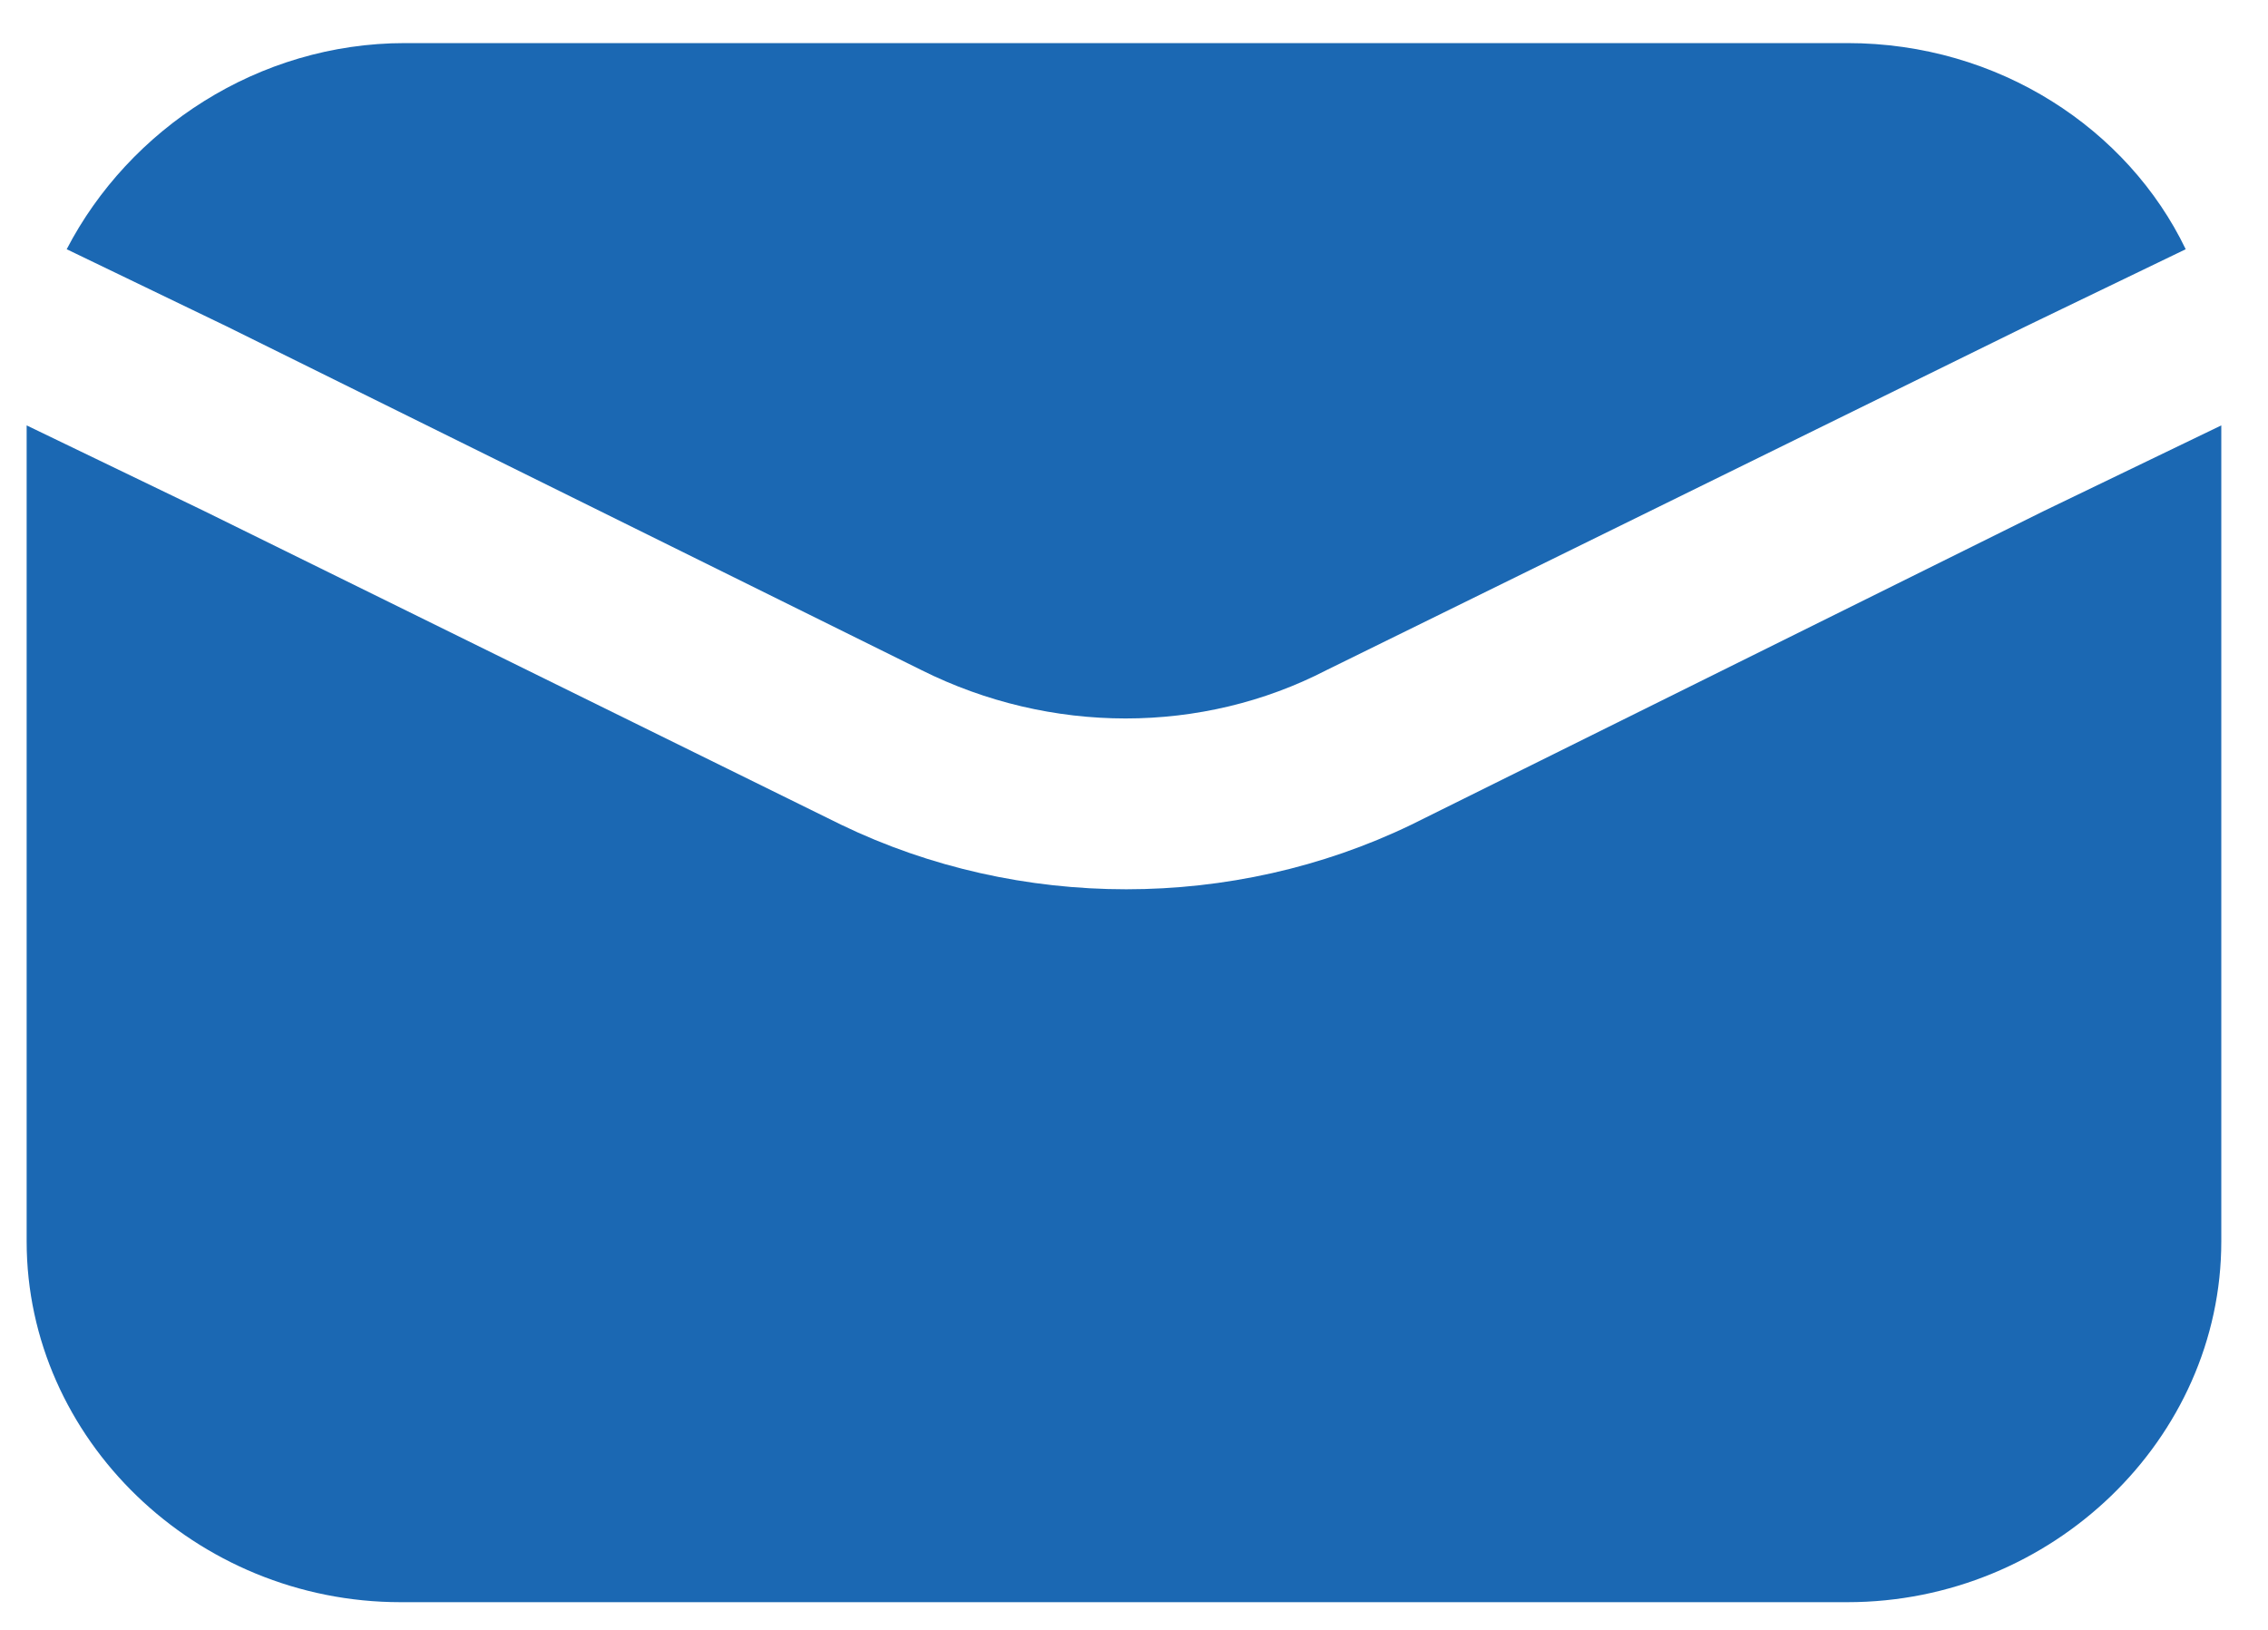
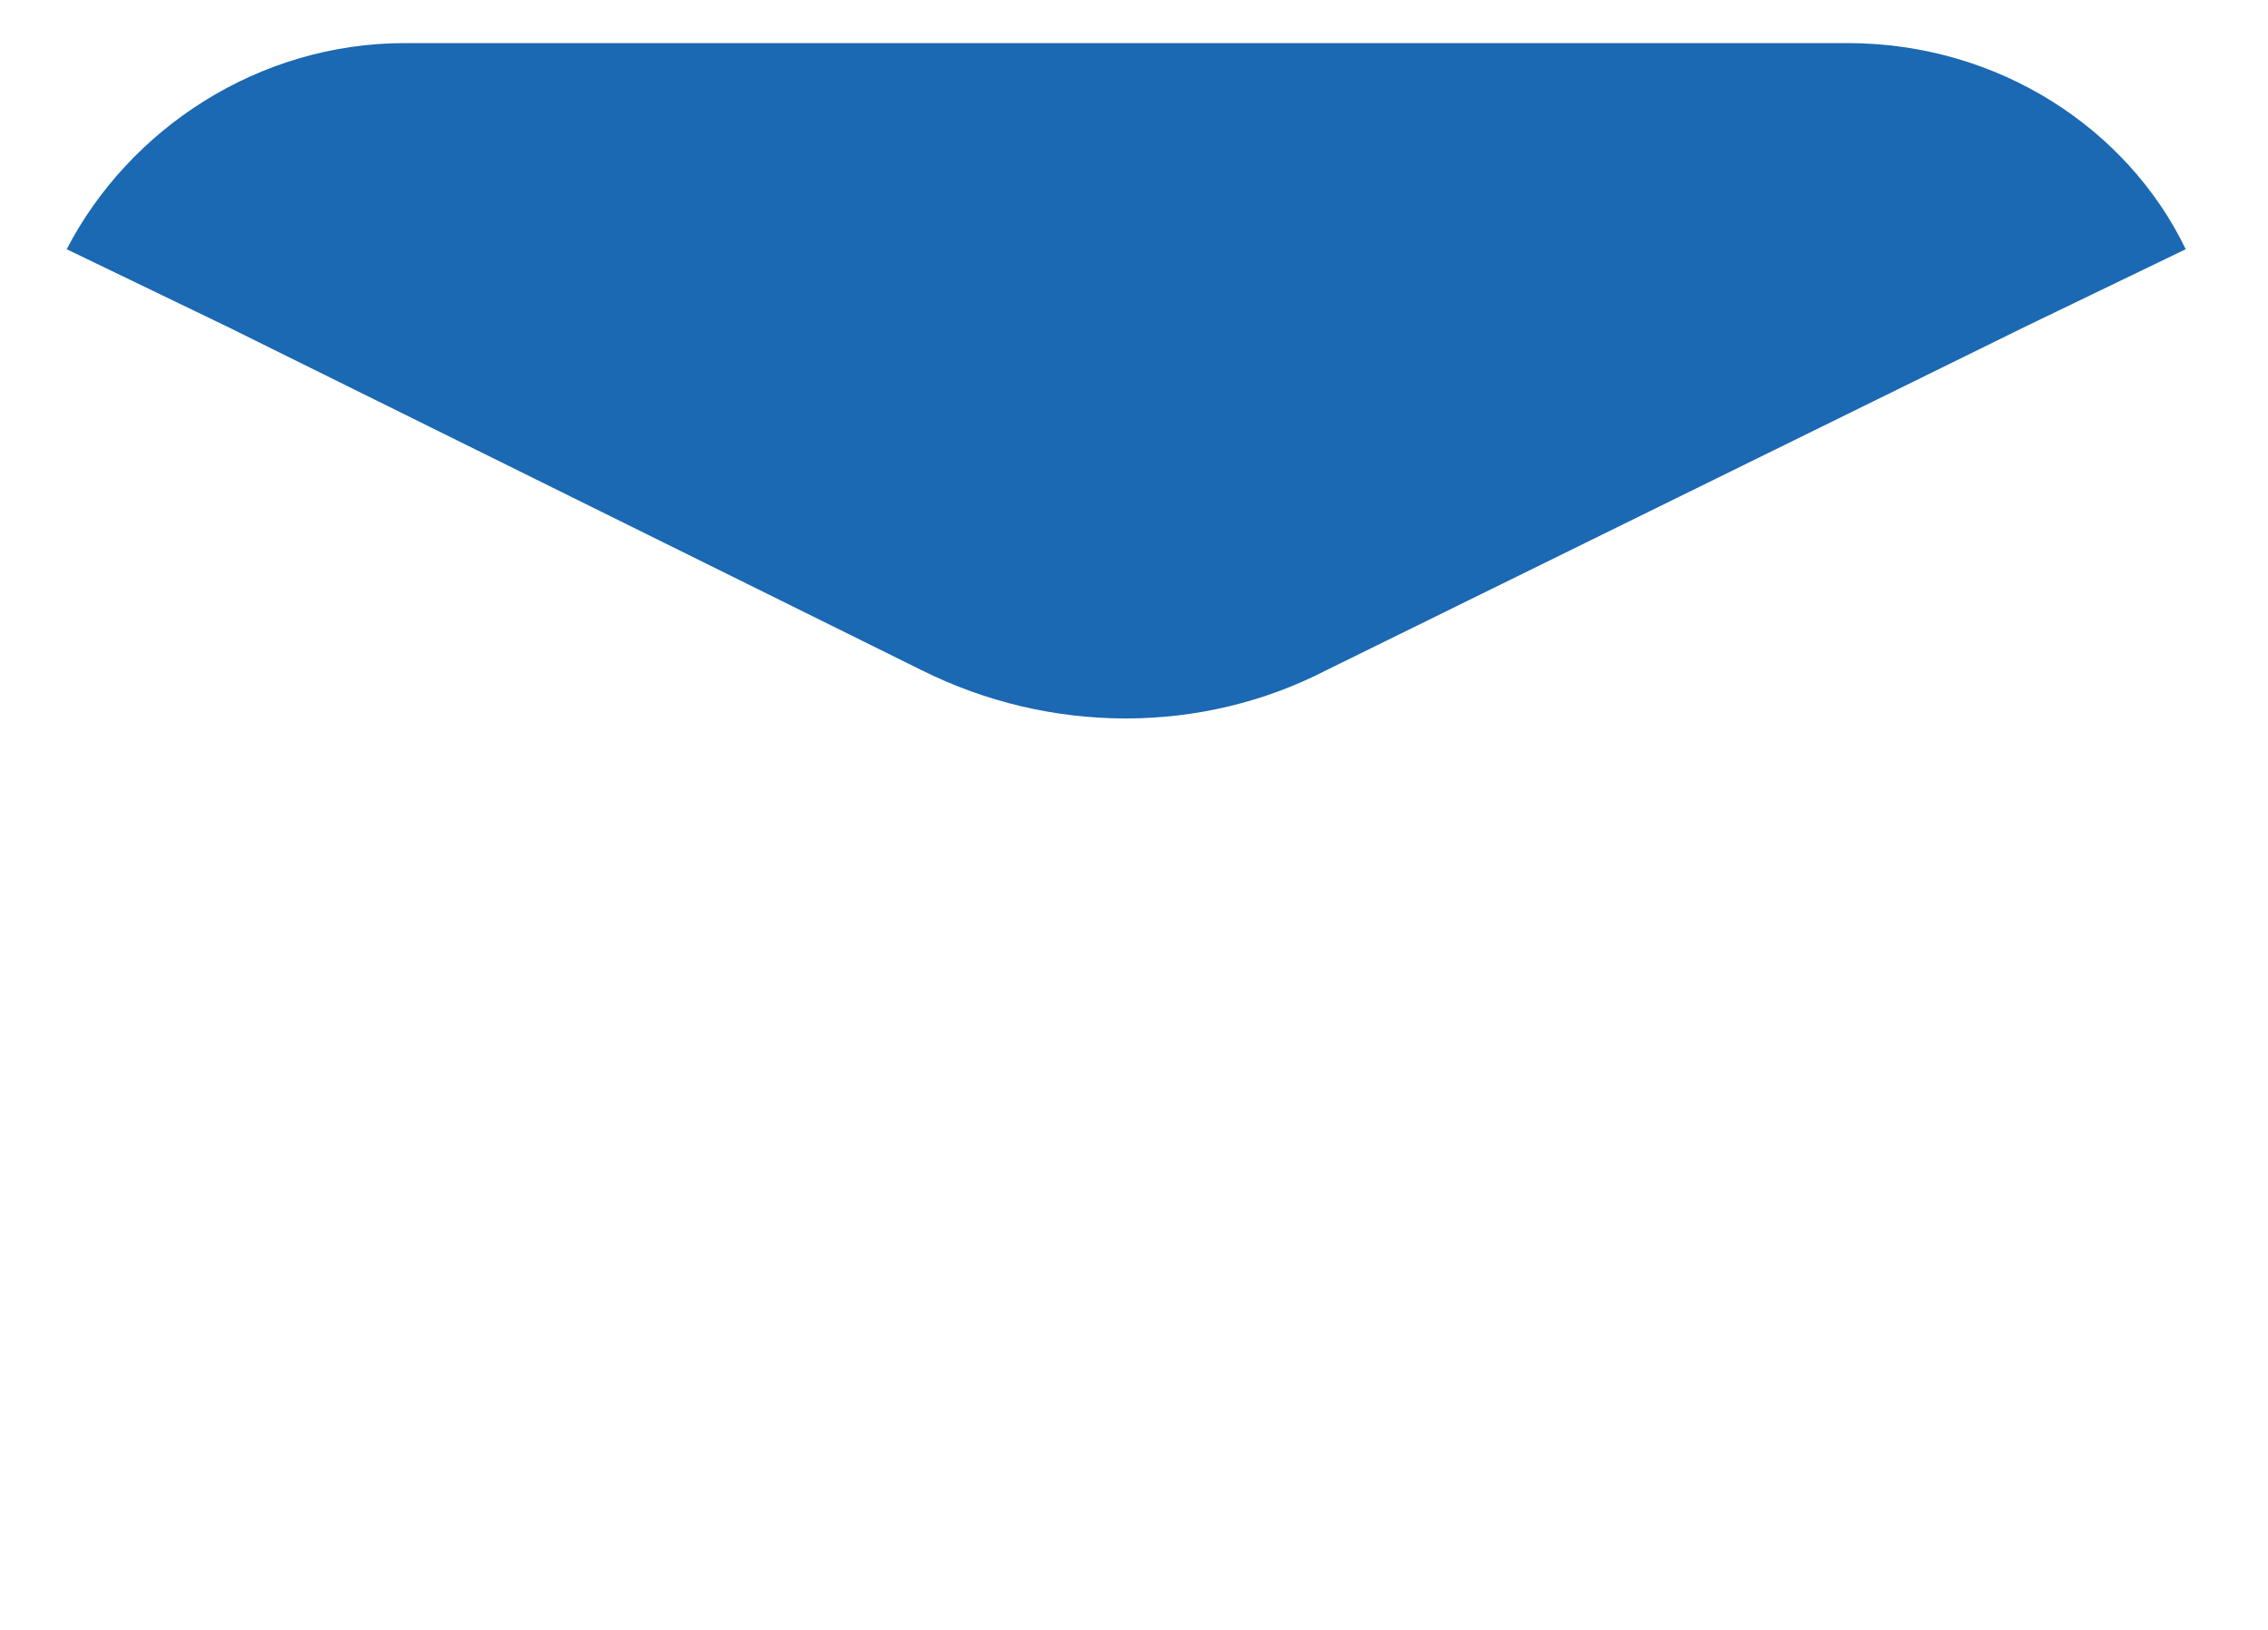
<svg xmlns="http://www.w3.org/2000/svg" width="32" height="23" viewBox="0 0 32 23" fill="none">
  <path d="M13.001 9.456C14.822 10.366 16.958 10.366 18.717 9.456L28.578 4.608L30.839 3.517C30.022 1.82 28.201 0.608 26.065 0.608L5.715 0.608C3.642 0.608 1.821 1.82 0.941 3.517L3.203 4.608L13.001 9.456Z" fill="#1B68B3" />
-   <path d="M19.91 11.639C18.654 12.245 17.272 12.549 15.89 12.549C14.508 12.549 13.126 12.245 11.87 11.639L2.888 7.215L0.376 6.003L0.376 17.518C0.376 20.306 2.763 22.609 5.652 22.609H26.065C28.954 22.609 31.341 20.306 31.341 17.518V6.003L28.829 7.215L19.91 11.639Z" fill="#1B68B3" />
</svg>